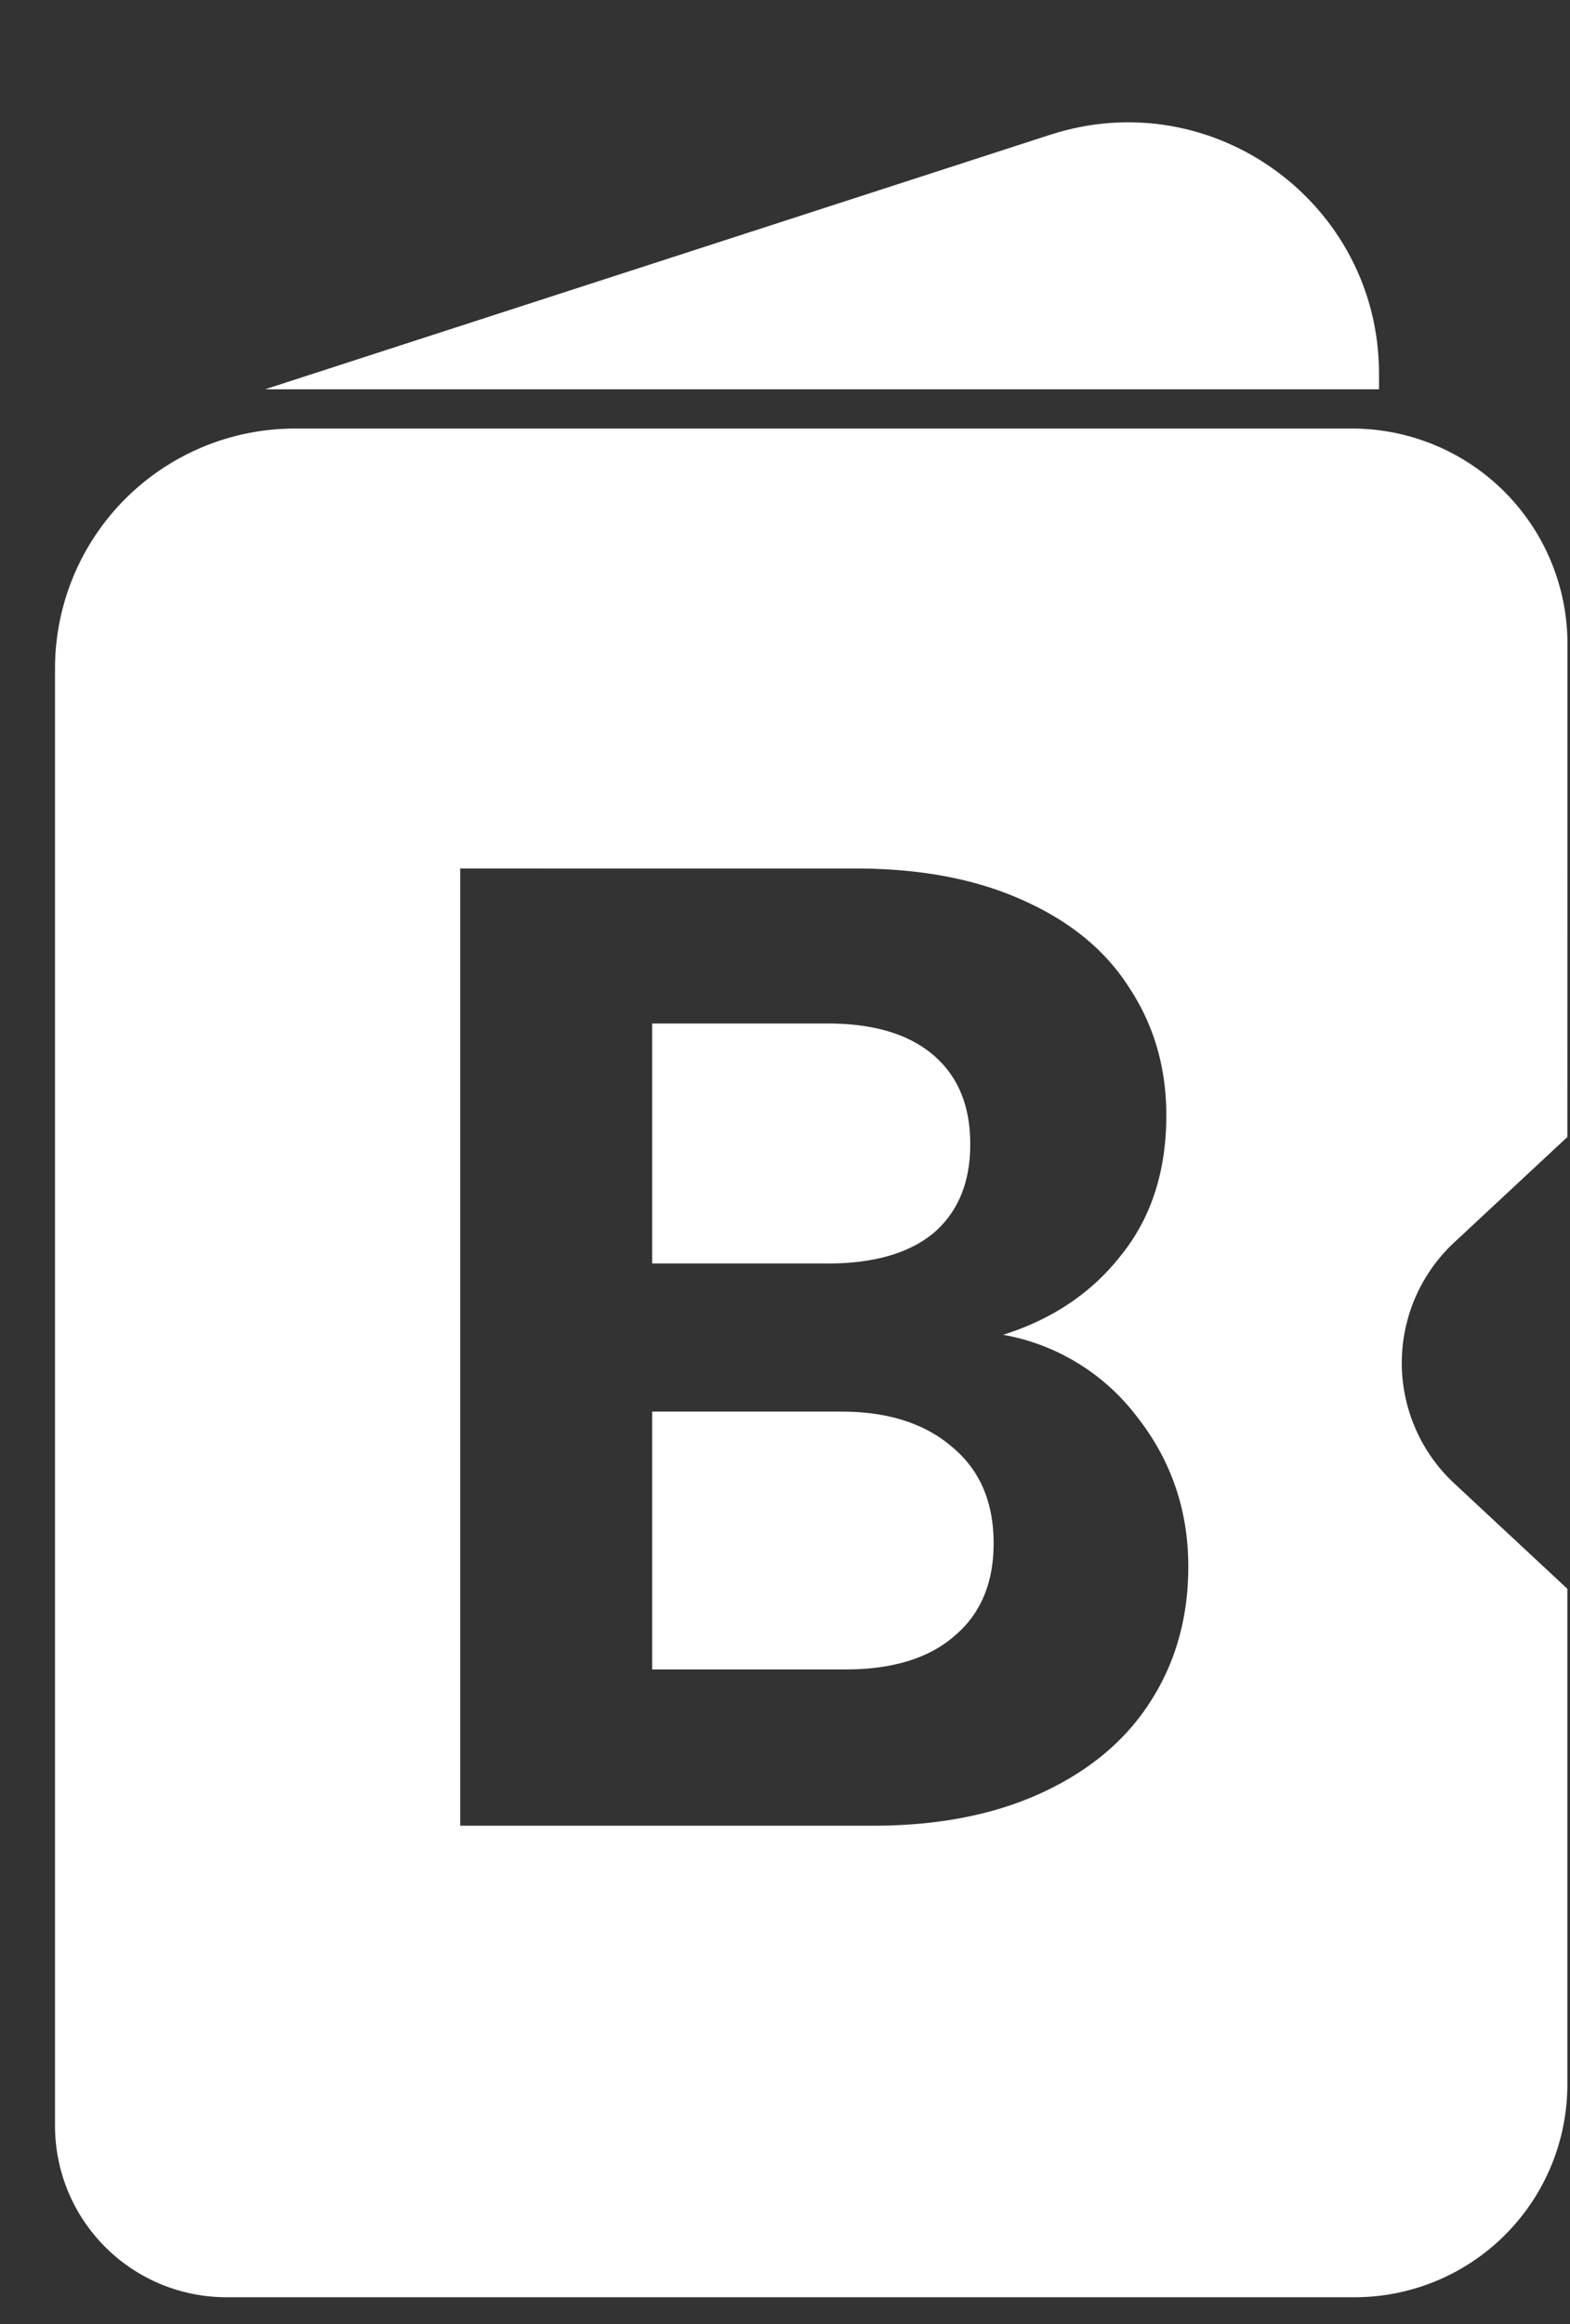
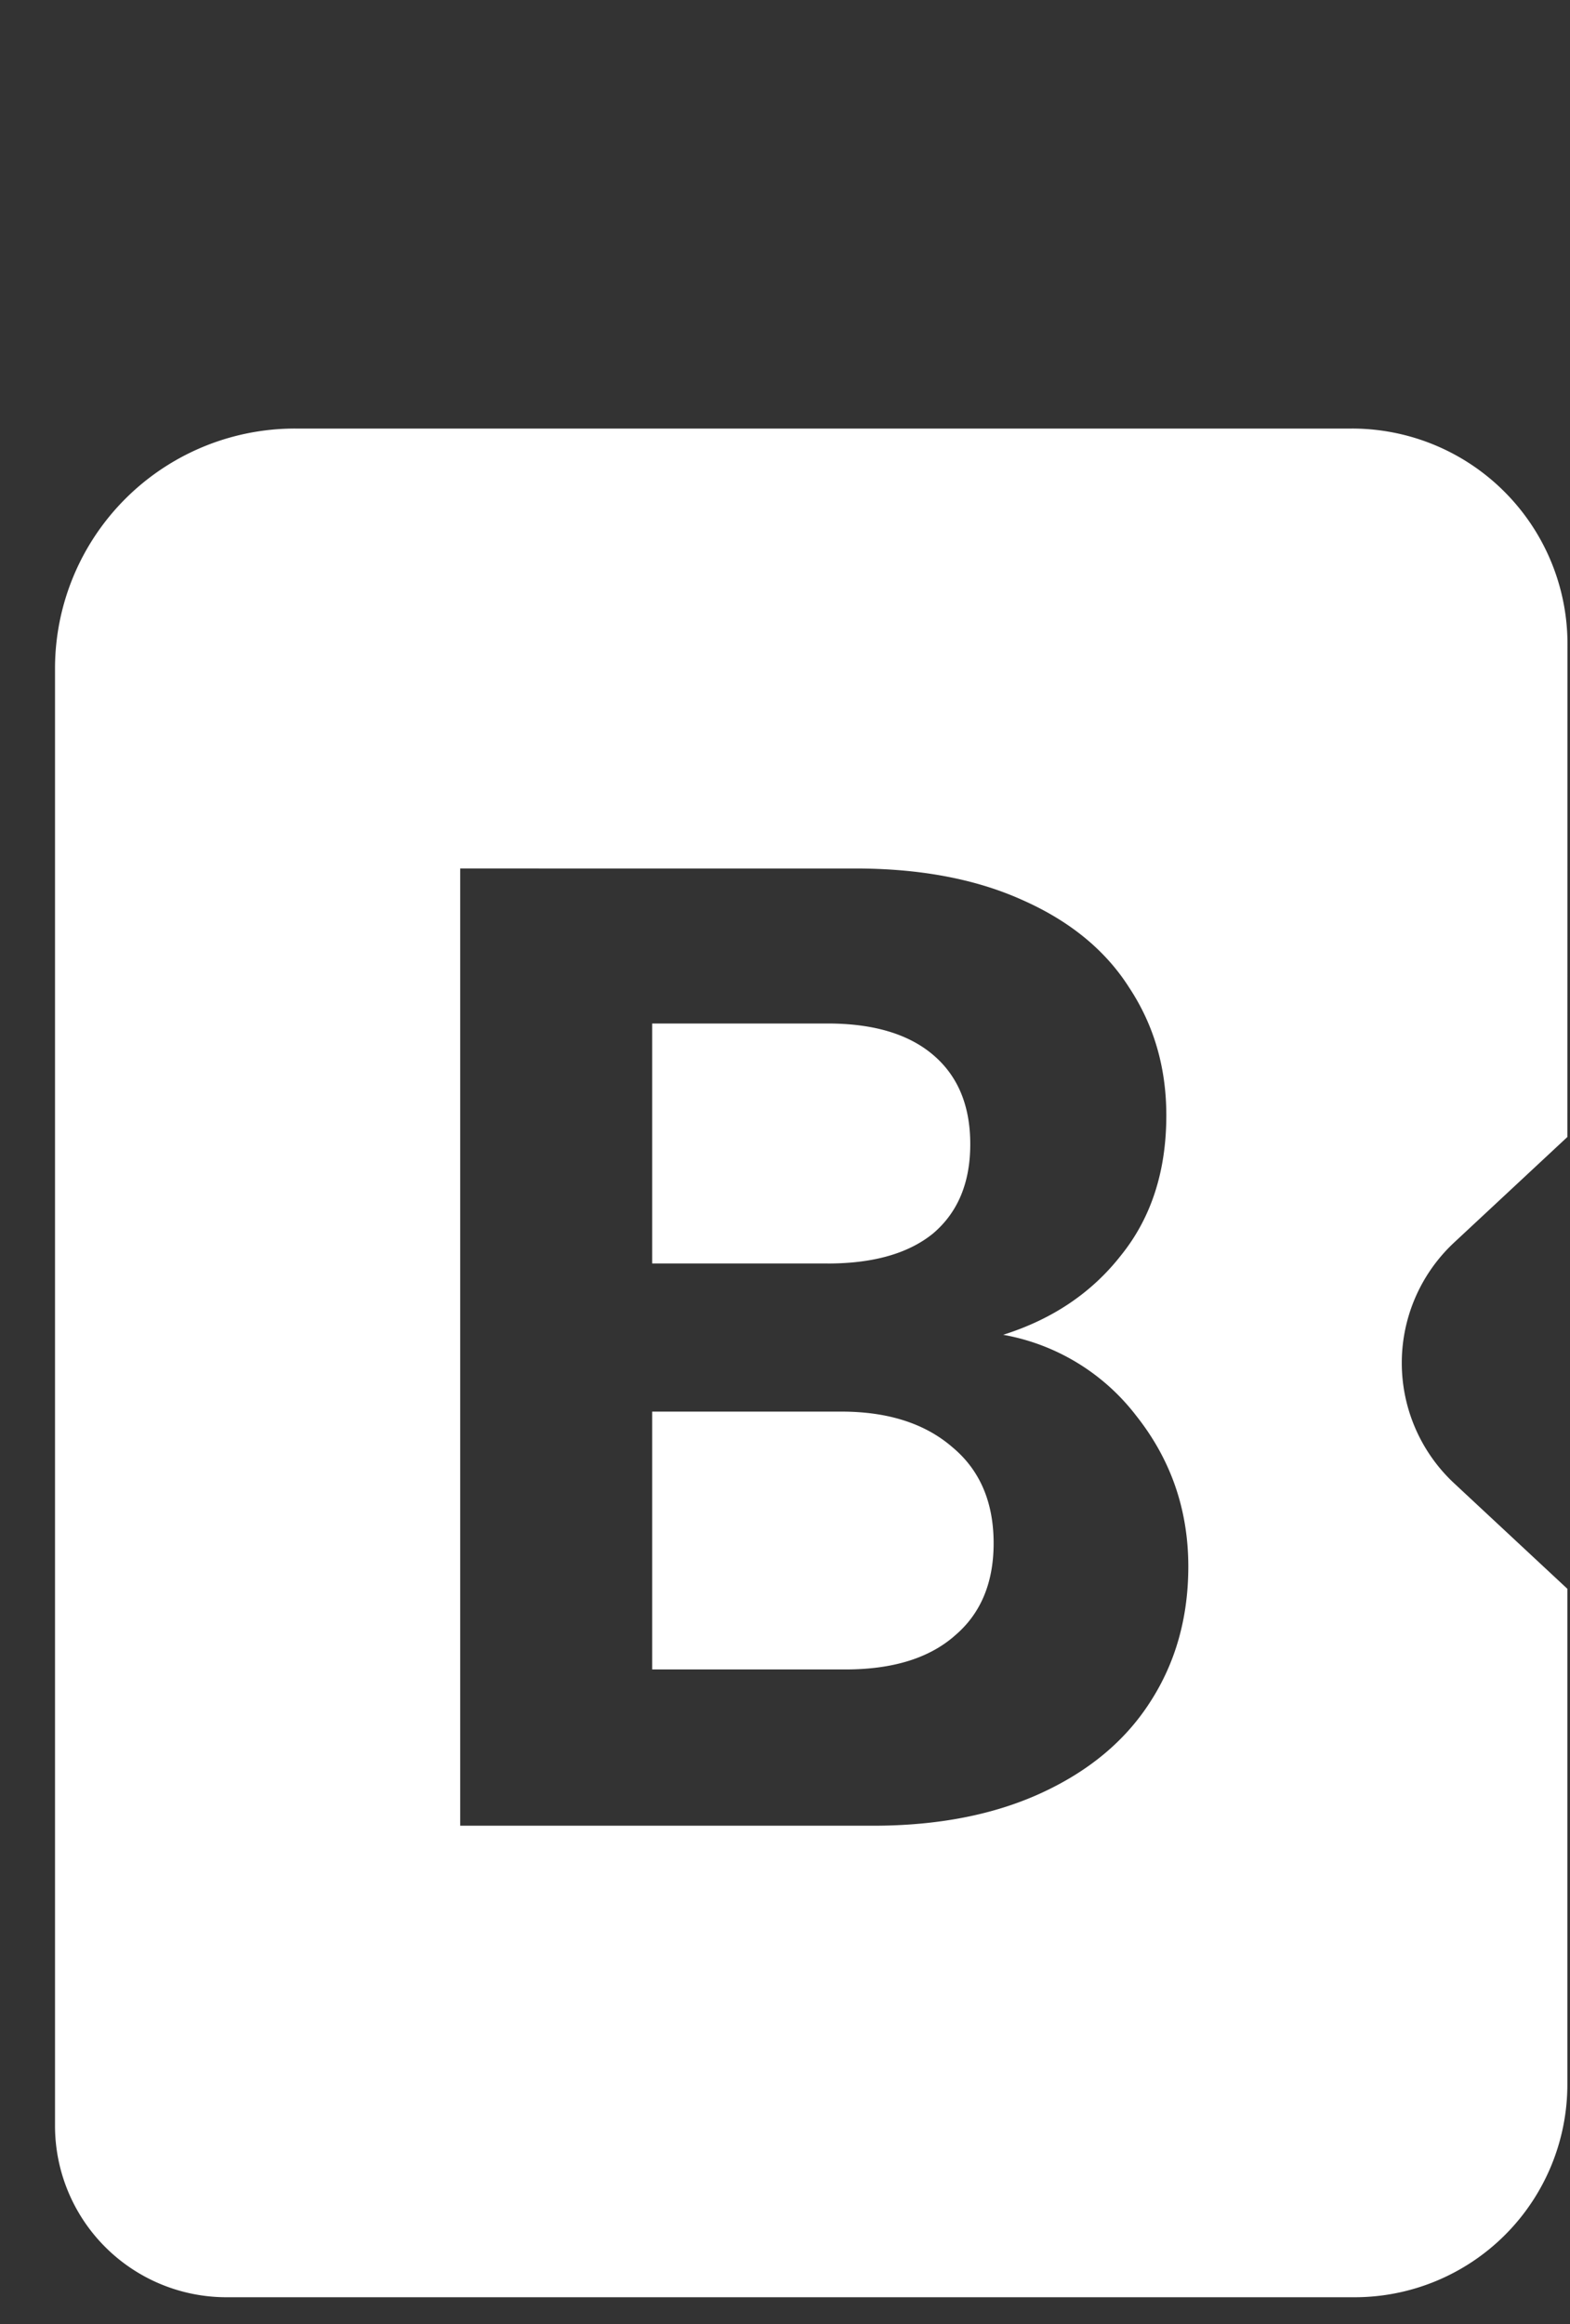
<svg xmlns="http://www.w3.org/2000/svg" width="25" height="37" fill="none">
  <rect width="100%" height="100%" fill="#333333" stroke="none" />
  <g fill="#fff">
    <path fill-rule="evenodd" d="M24.96 10.255a3.431 3.431 0 0 0-3.432-3.432H4.698a3.821 3.821 0 0 0-3.822 3.822v23.199a2.73 2.73 0 0 0 2.73 2.73H21.57a3.388 3.388 0 0 0 3.388-3.388v-7.891l-1.803-1.68a2.62 2.62 0 0 1 0-3.833l1.803-1.68zm-6.868 12.284a3.425 3.425 0 0 0-2.118-1.288c.786-.248 1.412-.67 1.878-1.267.48-.596.72-1.339.72-2.227 0-.757-.196-1.434-.589-2.03-.378-.597-.946-1.063-1.703-1.398-.742-.335-1.63-.502-2.664-.502H7.328v15.24H13.9c1.034 0 1.929-.174 2.686-.523s1.332-.83 1.725-1.441c.407-.626.611-1.347.611-2.162 0-.903-.276-1.703-.83-2.402zm-4.912-2.424h-2.795v-3.82h2.795c.727 0 1.288.167 1.68.501.394.335.59.808.59 1.42s-.196 1.084-.59 1.42c-.392.32-.953.48-1.68.48zm2.008 5.94c-.407.349-.982.524-1.725.524h-3.078v-4.105h3.013c.742 0 1.332.189 1.768.567.437.364.656.874.656 1.529 0 .64-.212 1.135-.634 1.484z" clip-rule="evenodd" />
-     <path d="m4.22 6.198 12.505-4.053c2.584-.838 5.234 1.089 5.234 3.805v.248z" />
  </g>
</svg>